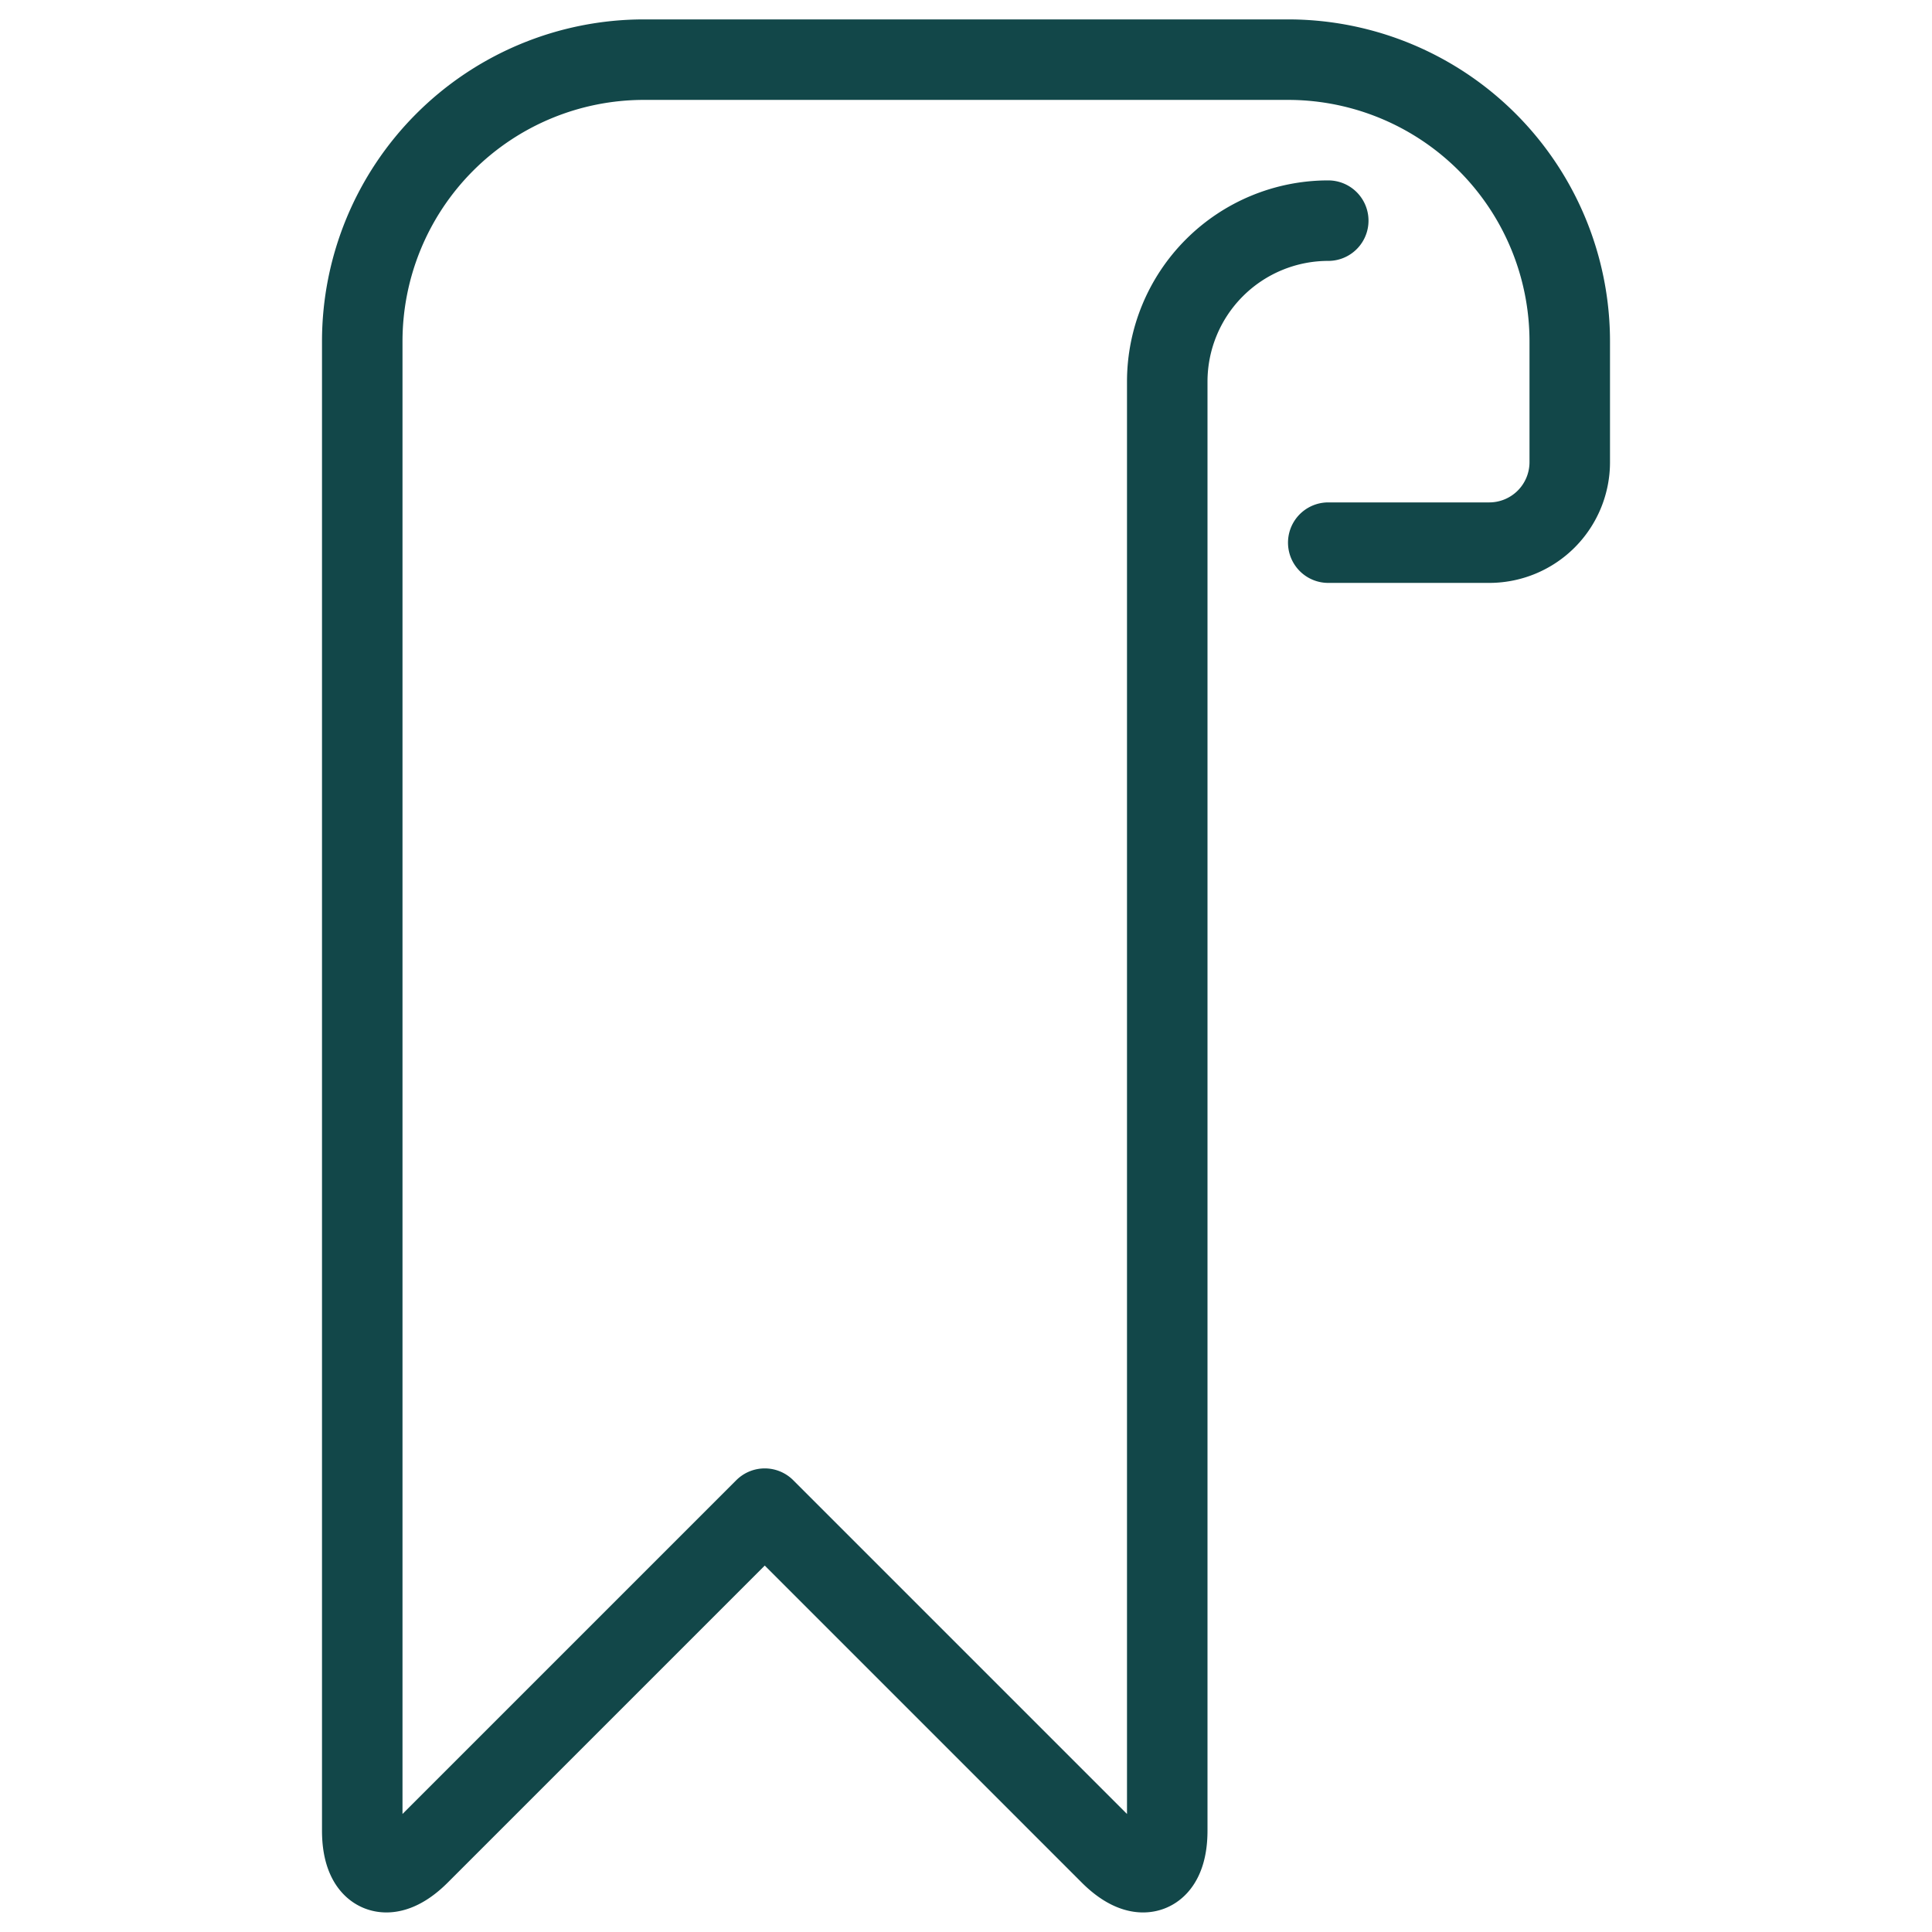
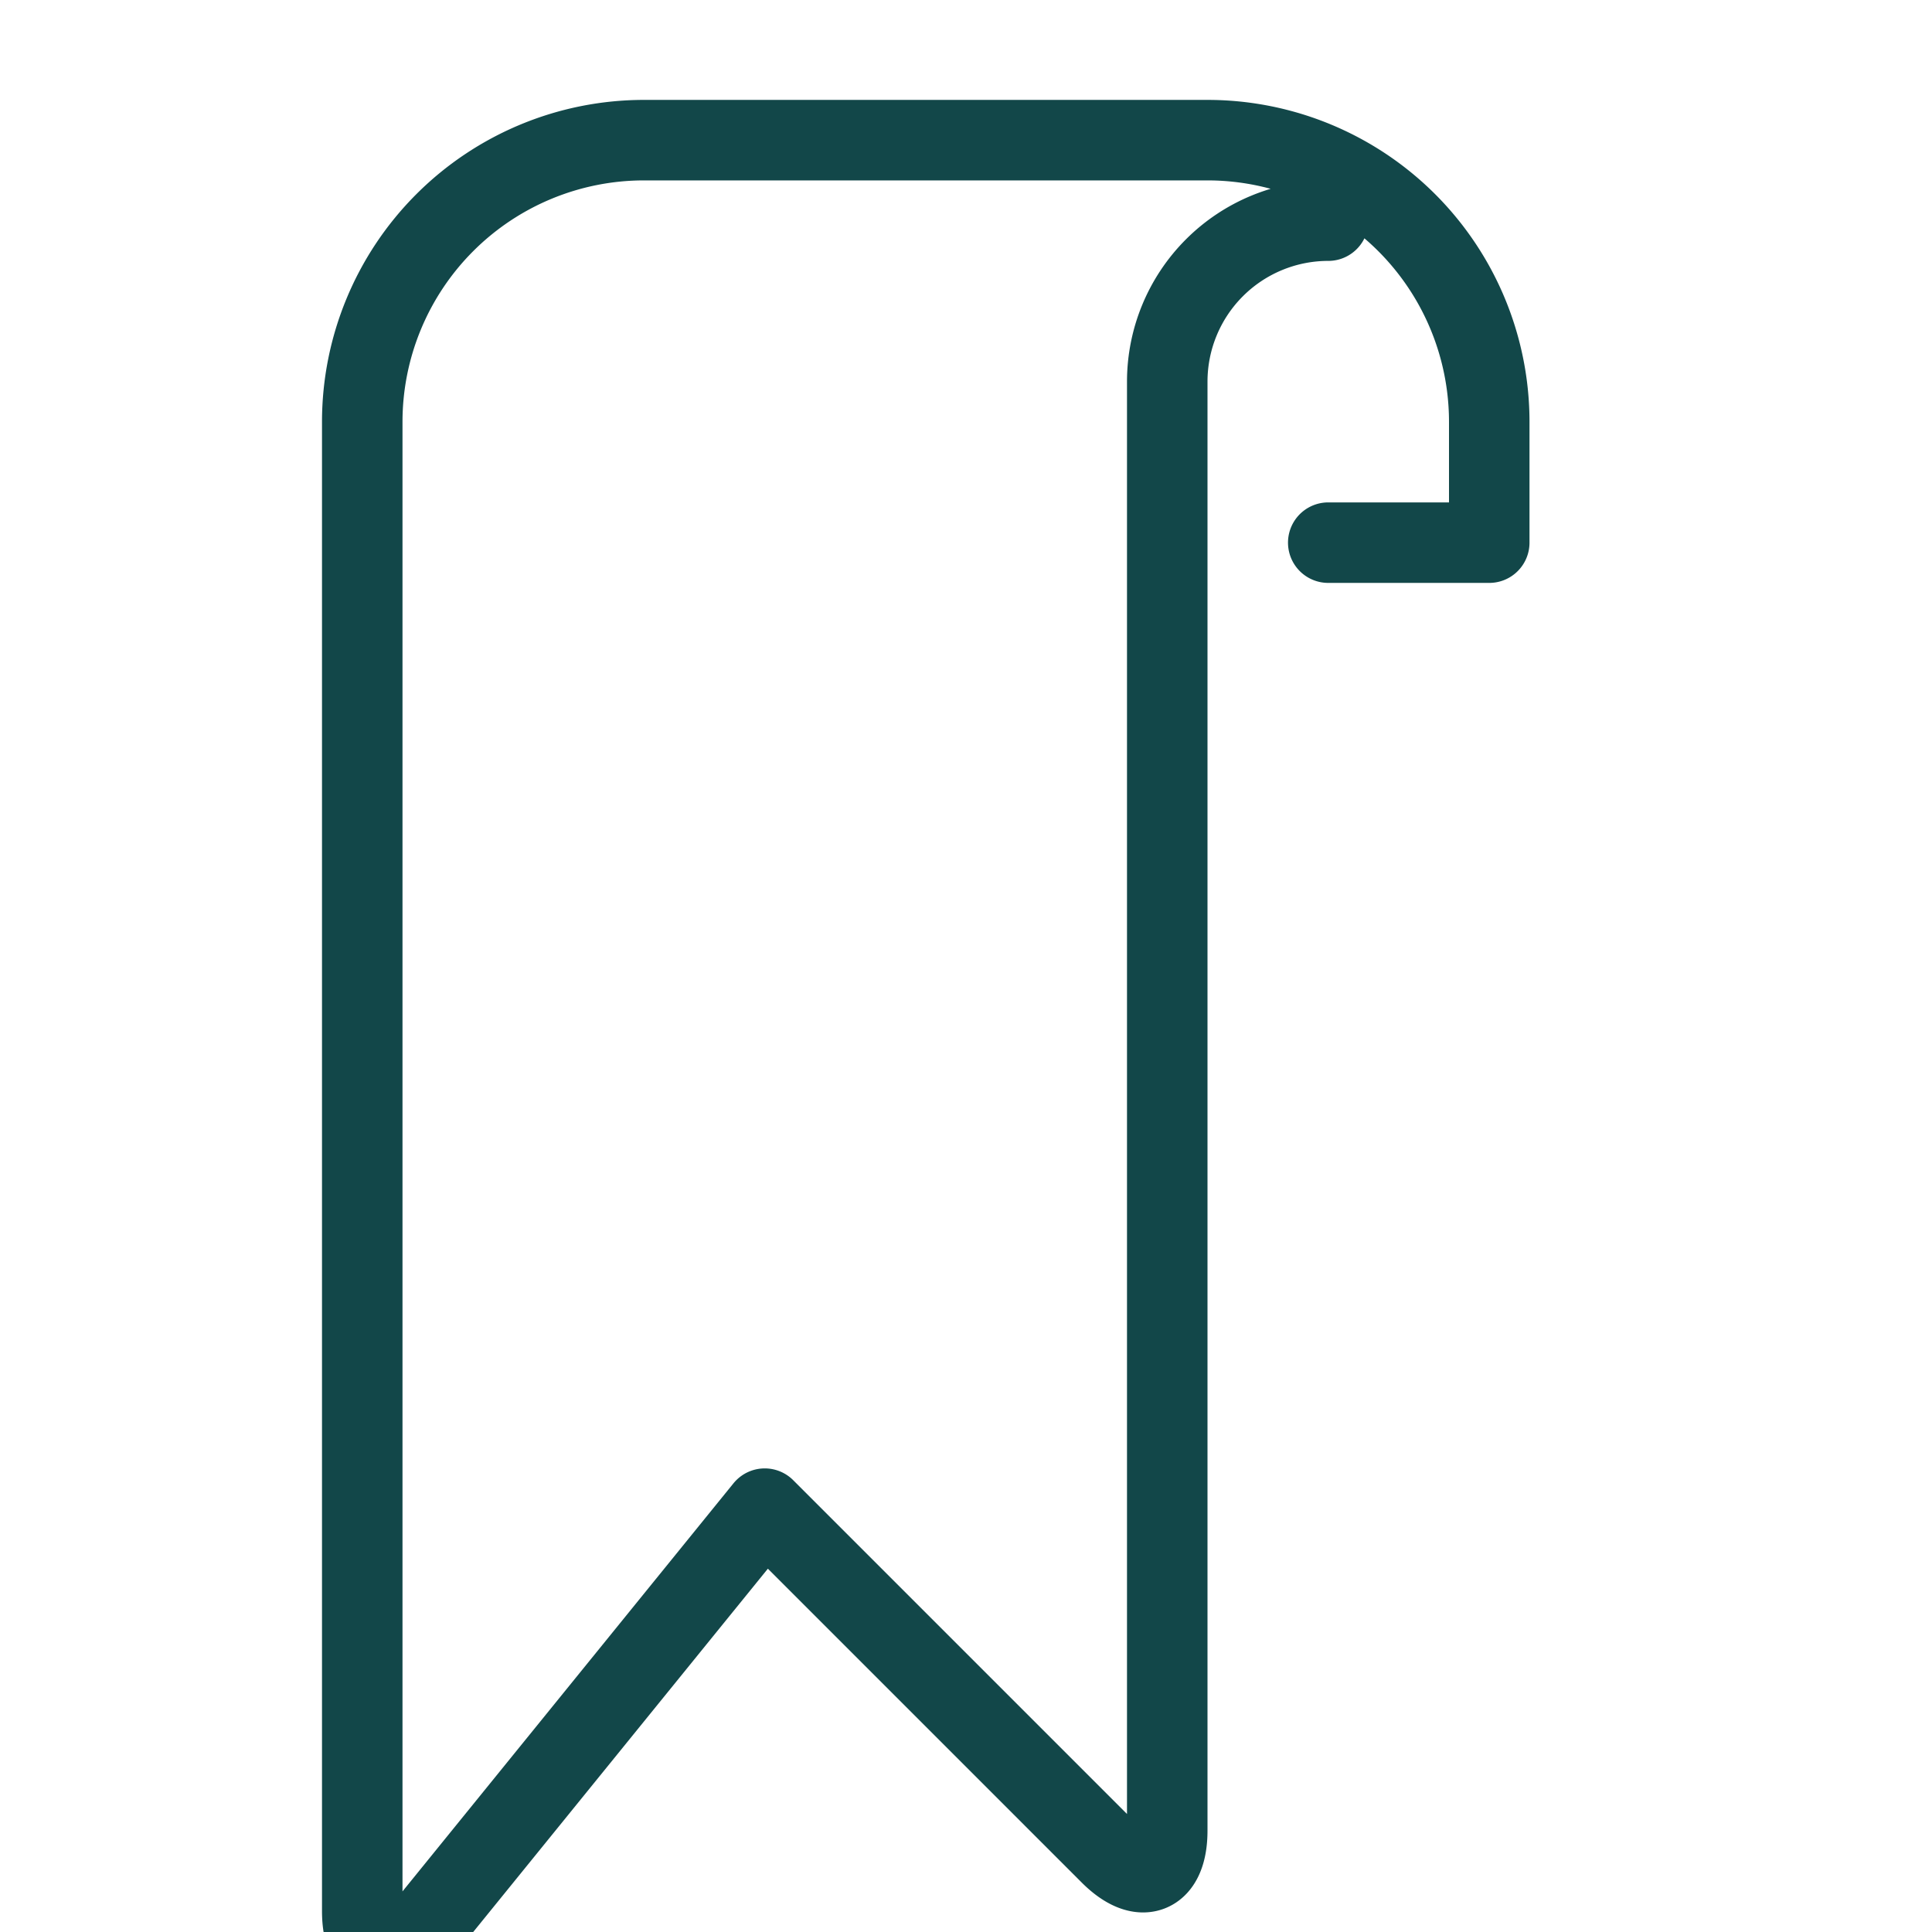
<svg xmlns="http://www.w3.org/2000/svg" viewBox="0 0 24 24" id="Bookmarks-2--Streamline-Ultimate.svg" height="24" width="24">
  <desc>Bookmarks 2 Streamline Icon: https://streamlinehq.com</desc>
-   <path d="M16.5 6.741h2a1 1 0 0 0 1 -1v-1.5a3.5 3.5 0 0 0 -3.5 -3.5H8a3.5 3.5 0 0 0 -3.5 3.5v18.5c0 0.55 0.318 0.681 0.707 0.293L9.5 18.741l4.293 4.293c0.389 0.388 0.707 0.257 0.707 -0.293v-18a2 2 0 0 1 2 -2" fill="none" stroke="#124749" stroke-linecap="round" stroke-linejoin="round" stroke-width="1" />
+   <path d="M16.5 6.741h2v-1.5a3.5 3.5 0 0 0 -3.5 -3.5H8a3.5 3.5 0 0 0 -3.5 3.5v18.5c0 0.55 0.318 0.681 0.707 0.293L9.5 18.741l4.293 4.293c0.389 0.388 0.707 0.257 0.707 -0.293v-18a2 2 0 0 1 2 -2" fill="none" stroke="#124749" stroke-linecap="round" stroke-linejoin="round" stroke-width="1" />
</svg>